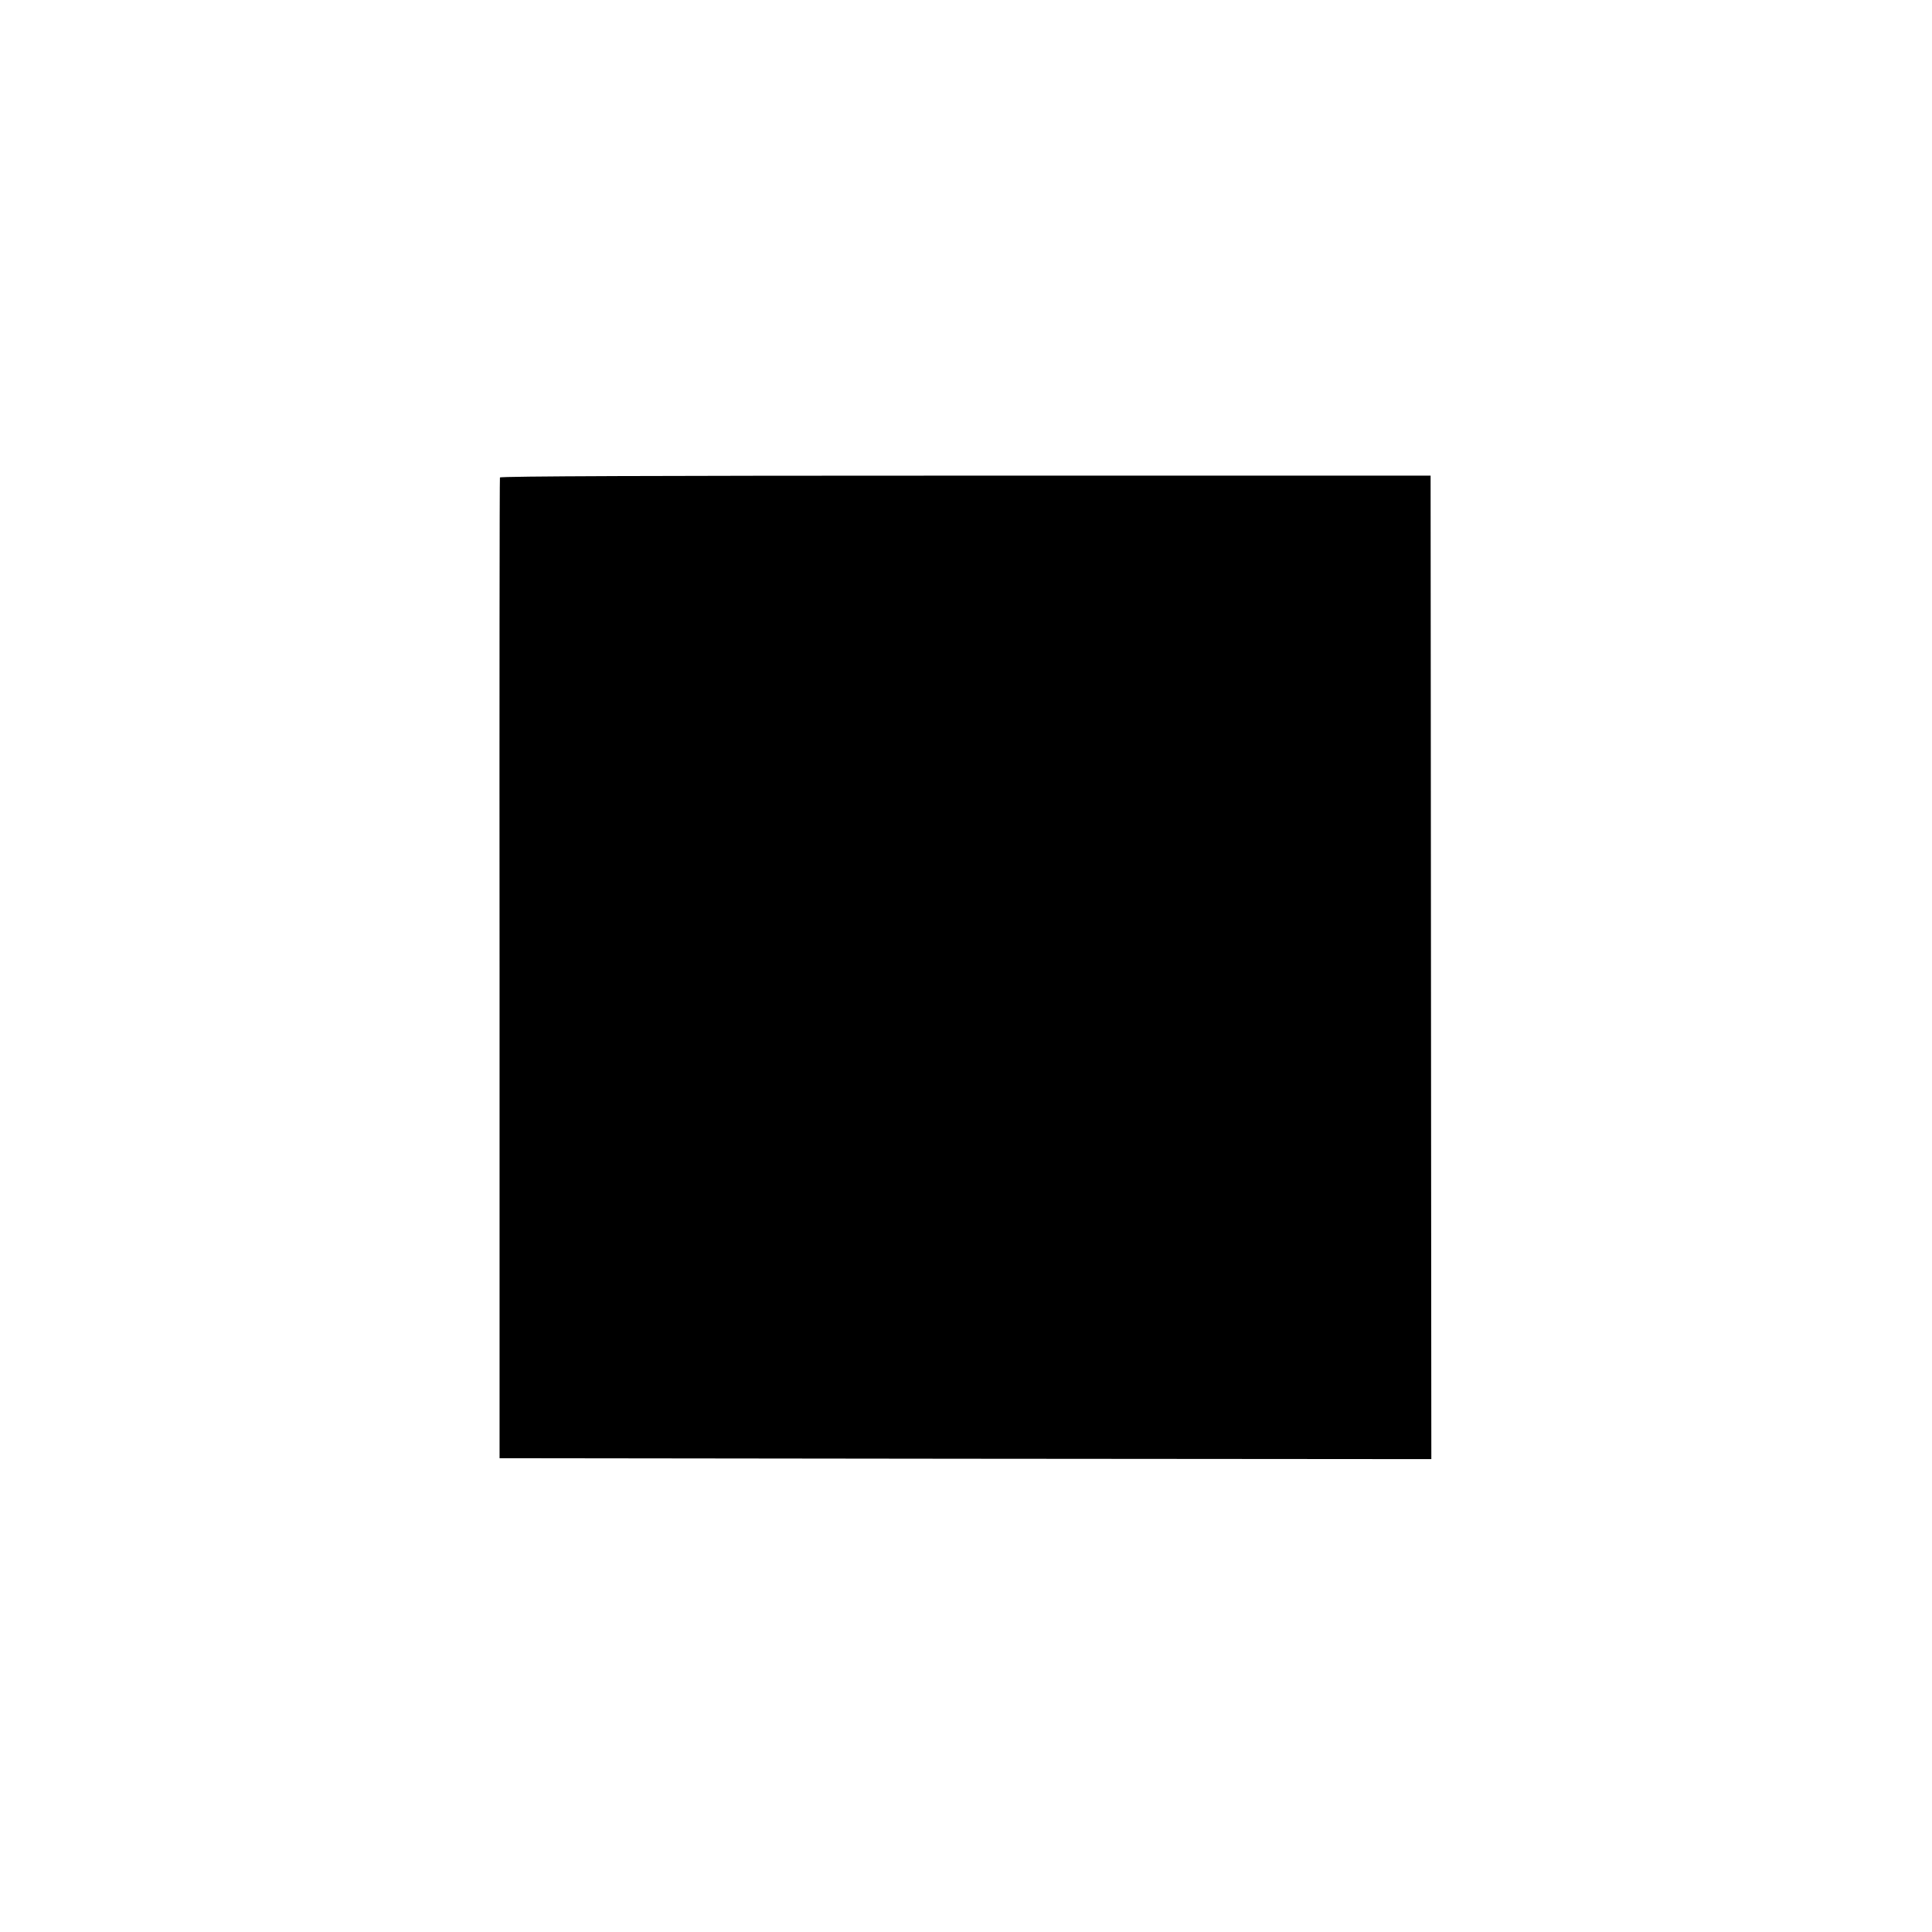
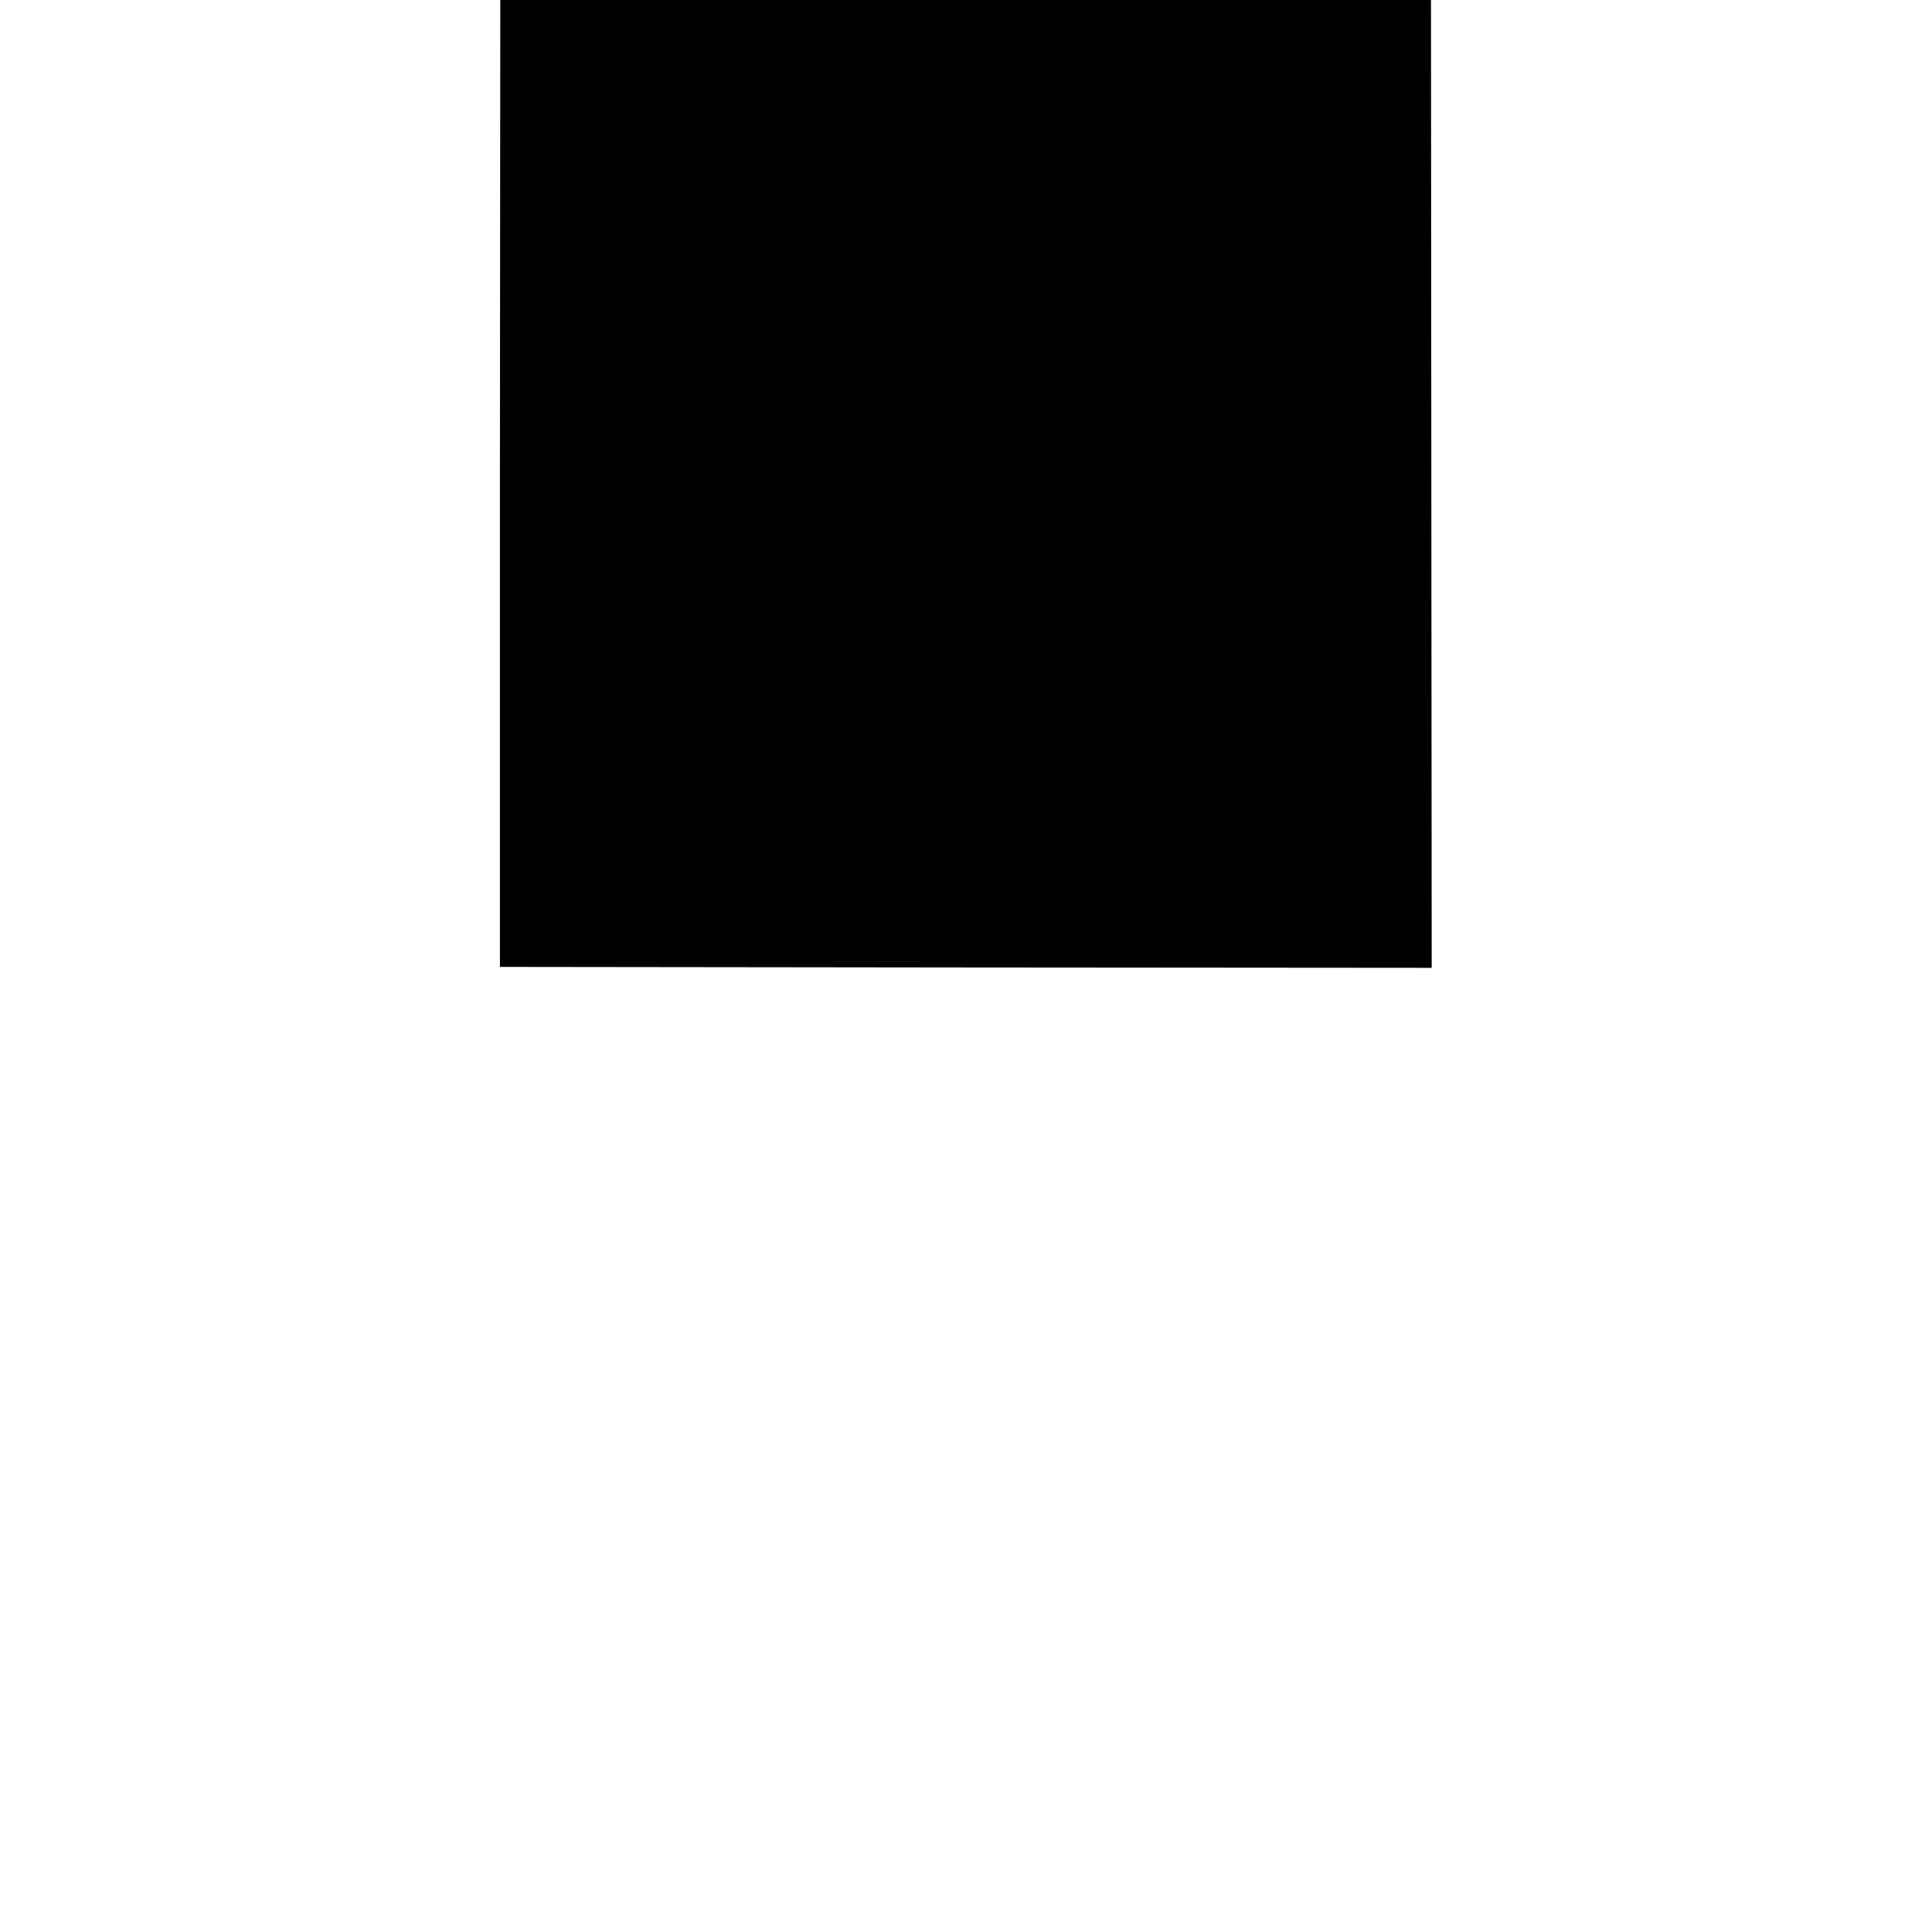
<svg xmlns="http://www.w3.org/2000/svg" version="1.0" width="1050pt" height="1050pt" viewBox="0 0 1050 1050" preserveAspectRatio="xMidYMid meet">
  <g transform="translate(0,1050) scale(0.1,-0.1)" fill="#000000" stroke="none">
-     <path d="M2717 7905 c-2 -5 -3 -1207 -2 -2670 l0 -2660 2532 -3 2532 -2 -2 2672 -2 2673 -2527 0 c-1682 0 -2529 -3 -2531 -10z" />
+     <path d="M2717 7905 l0 -2660 2532 -3 2532 -2 -2 2672 -2 2673 -2527 0 c-1682 0 -2529 -3 -2531 -10z" />
  </g>
</svg>